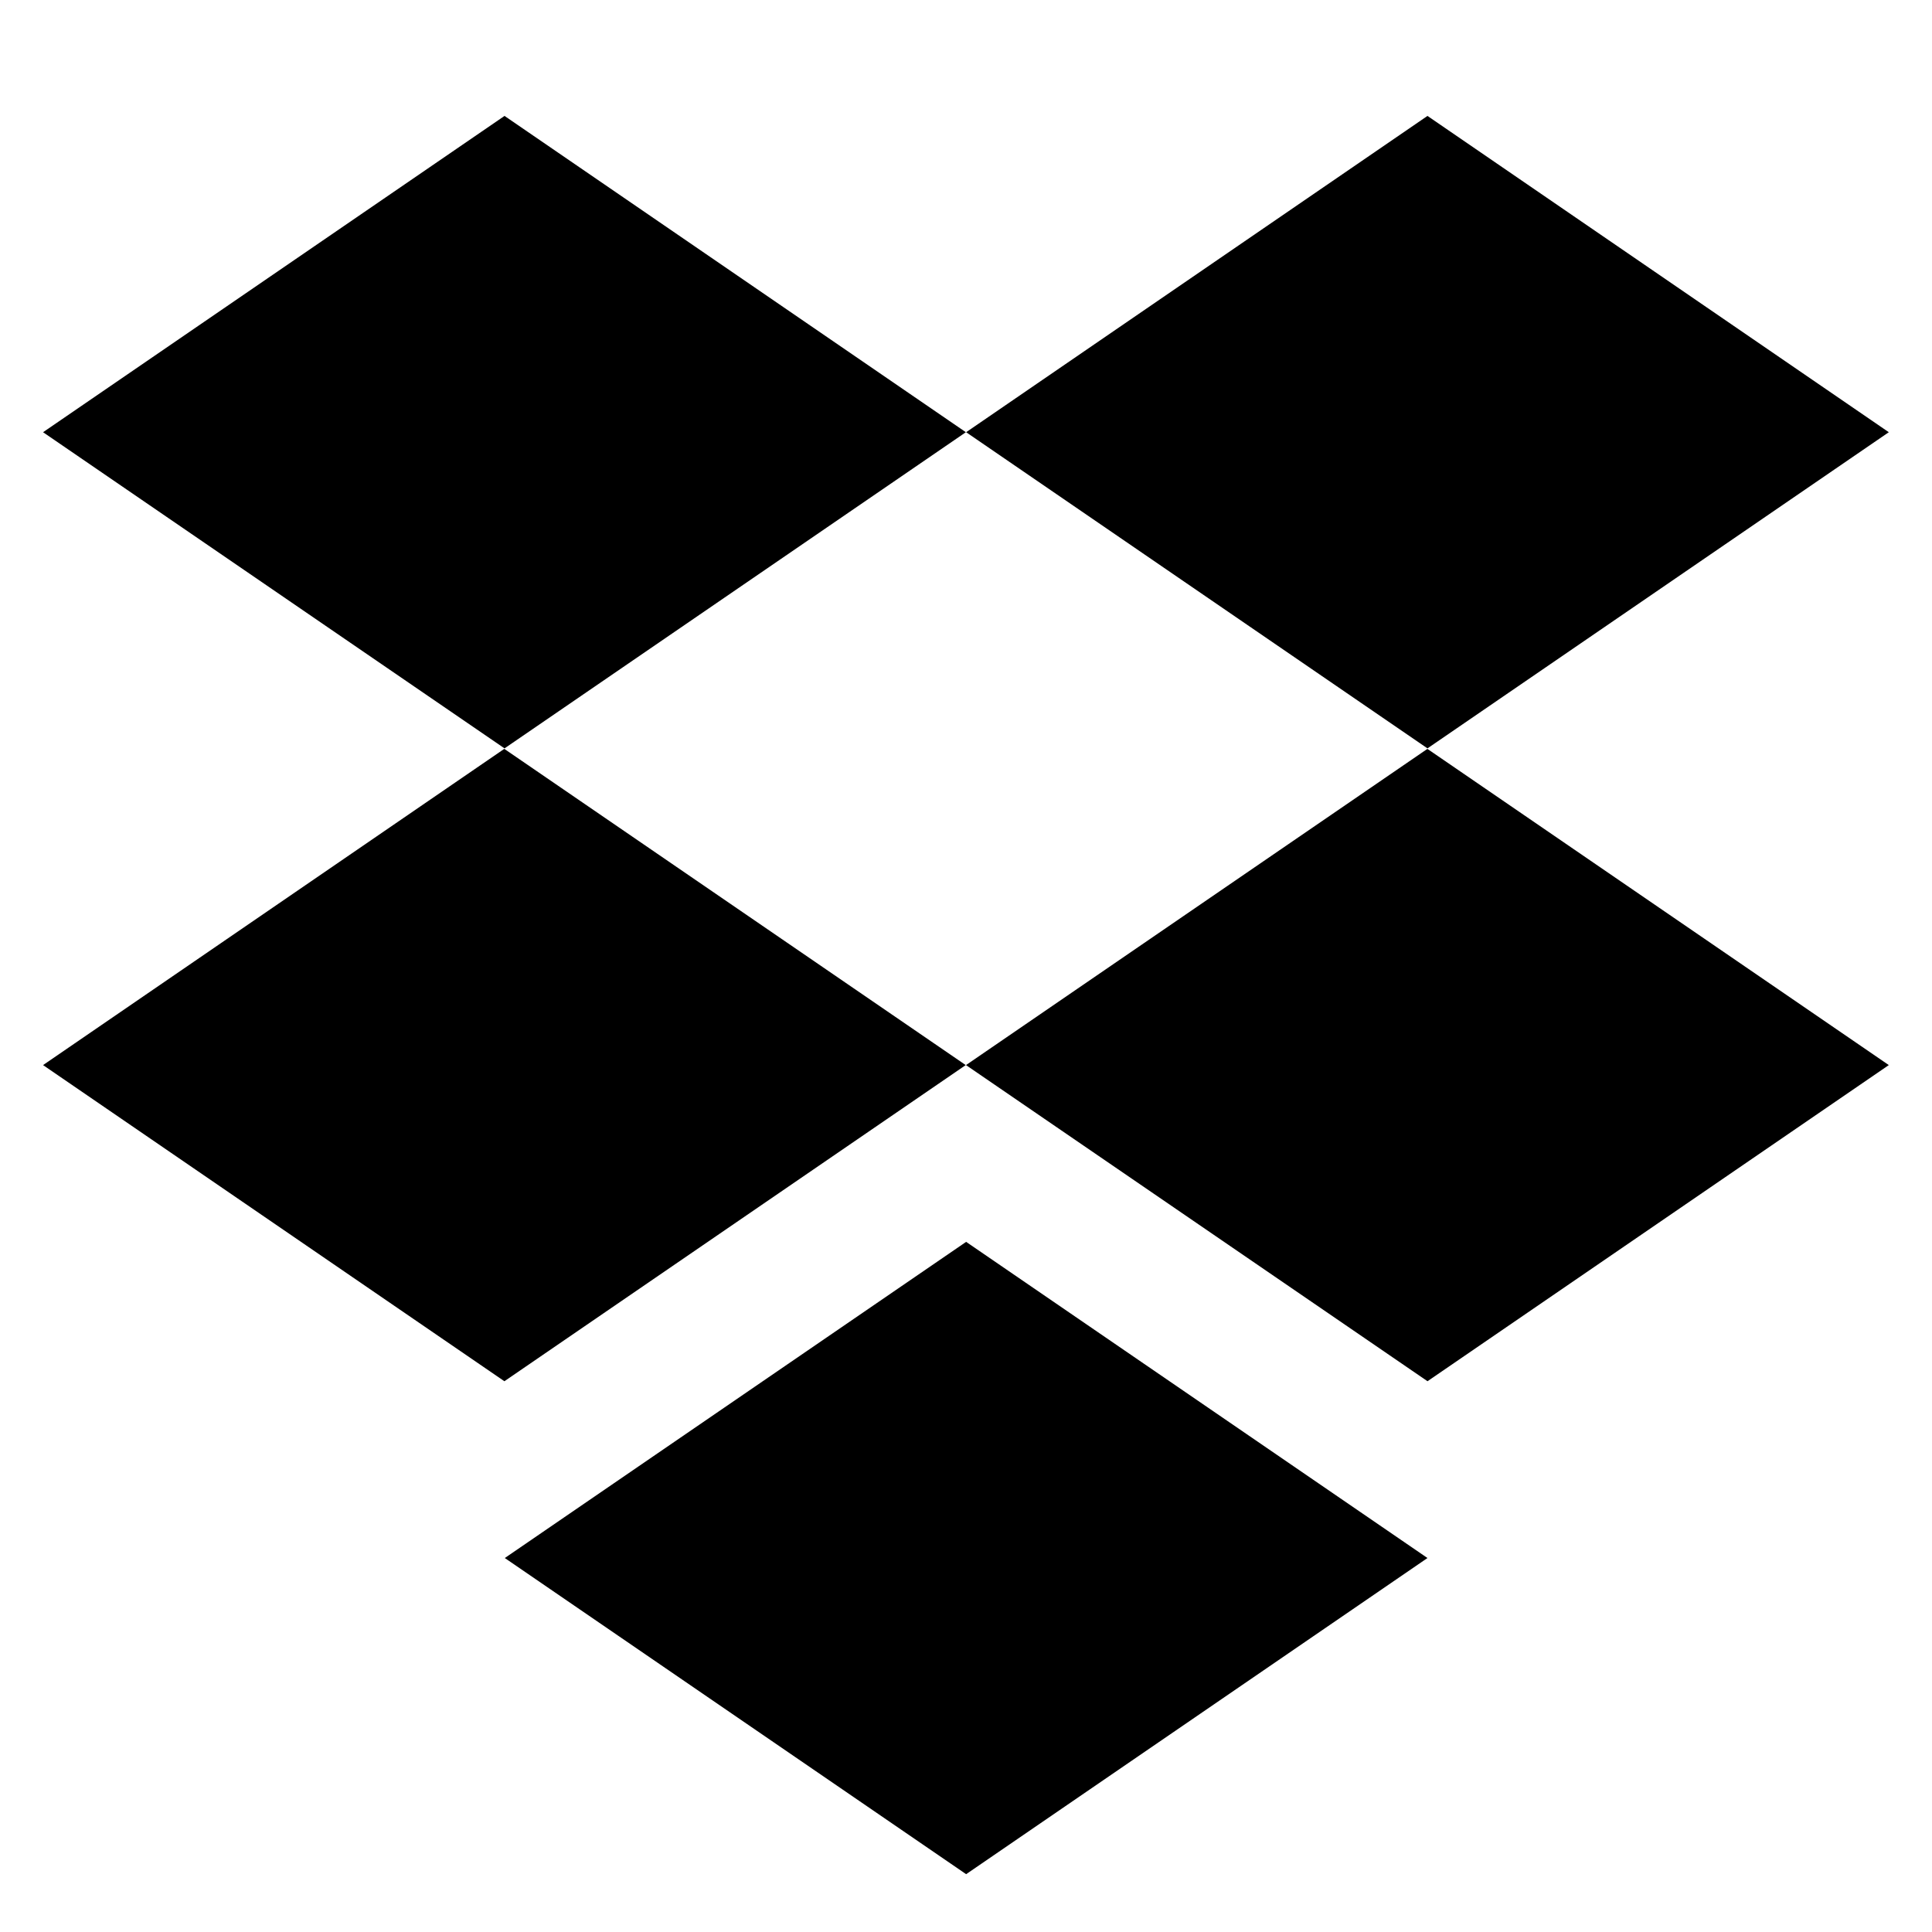
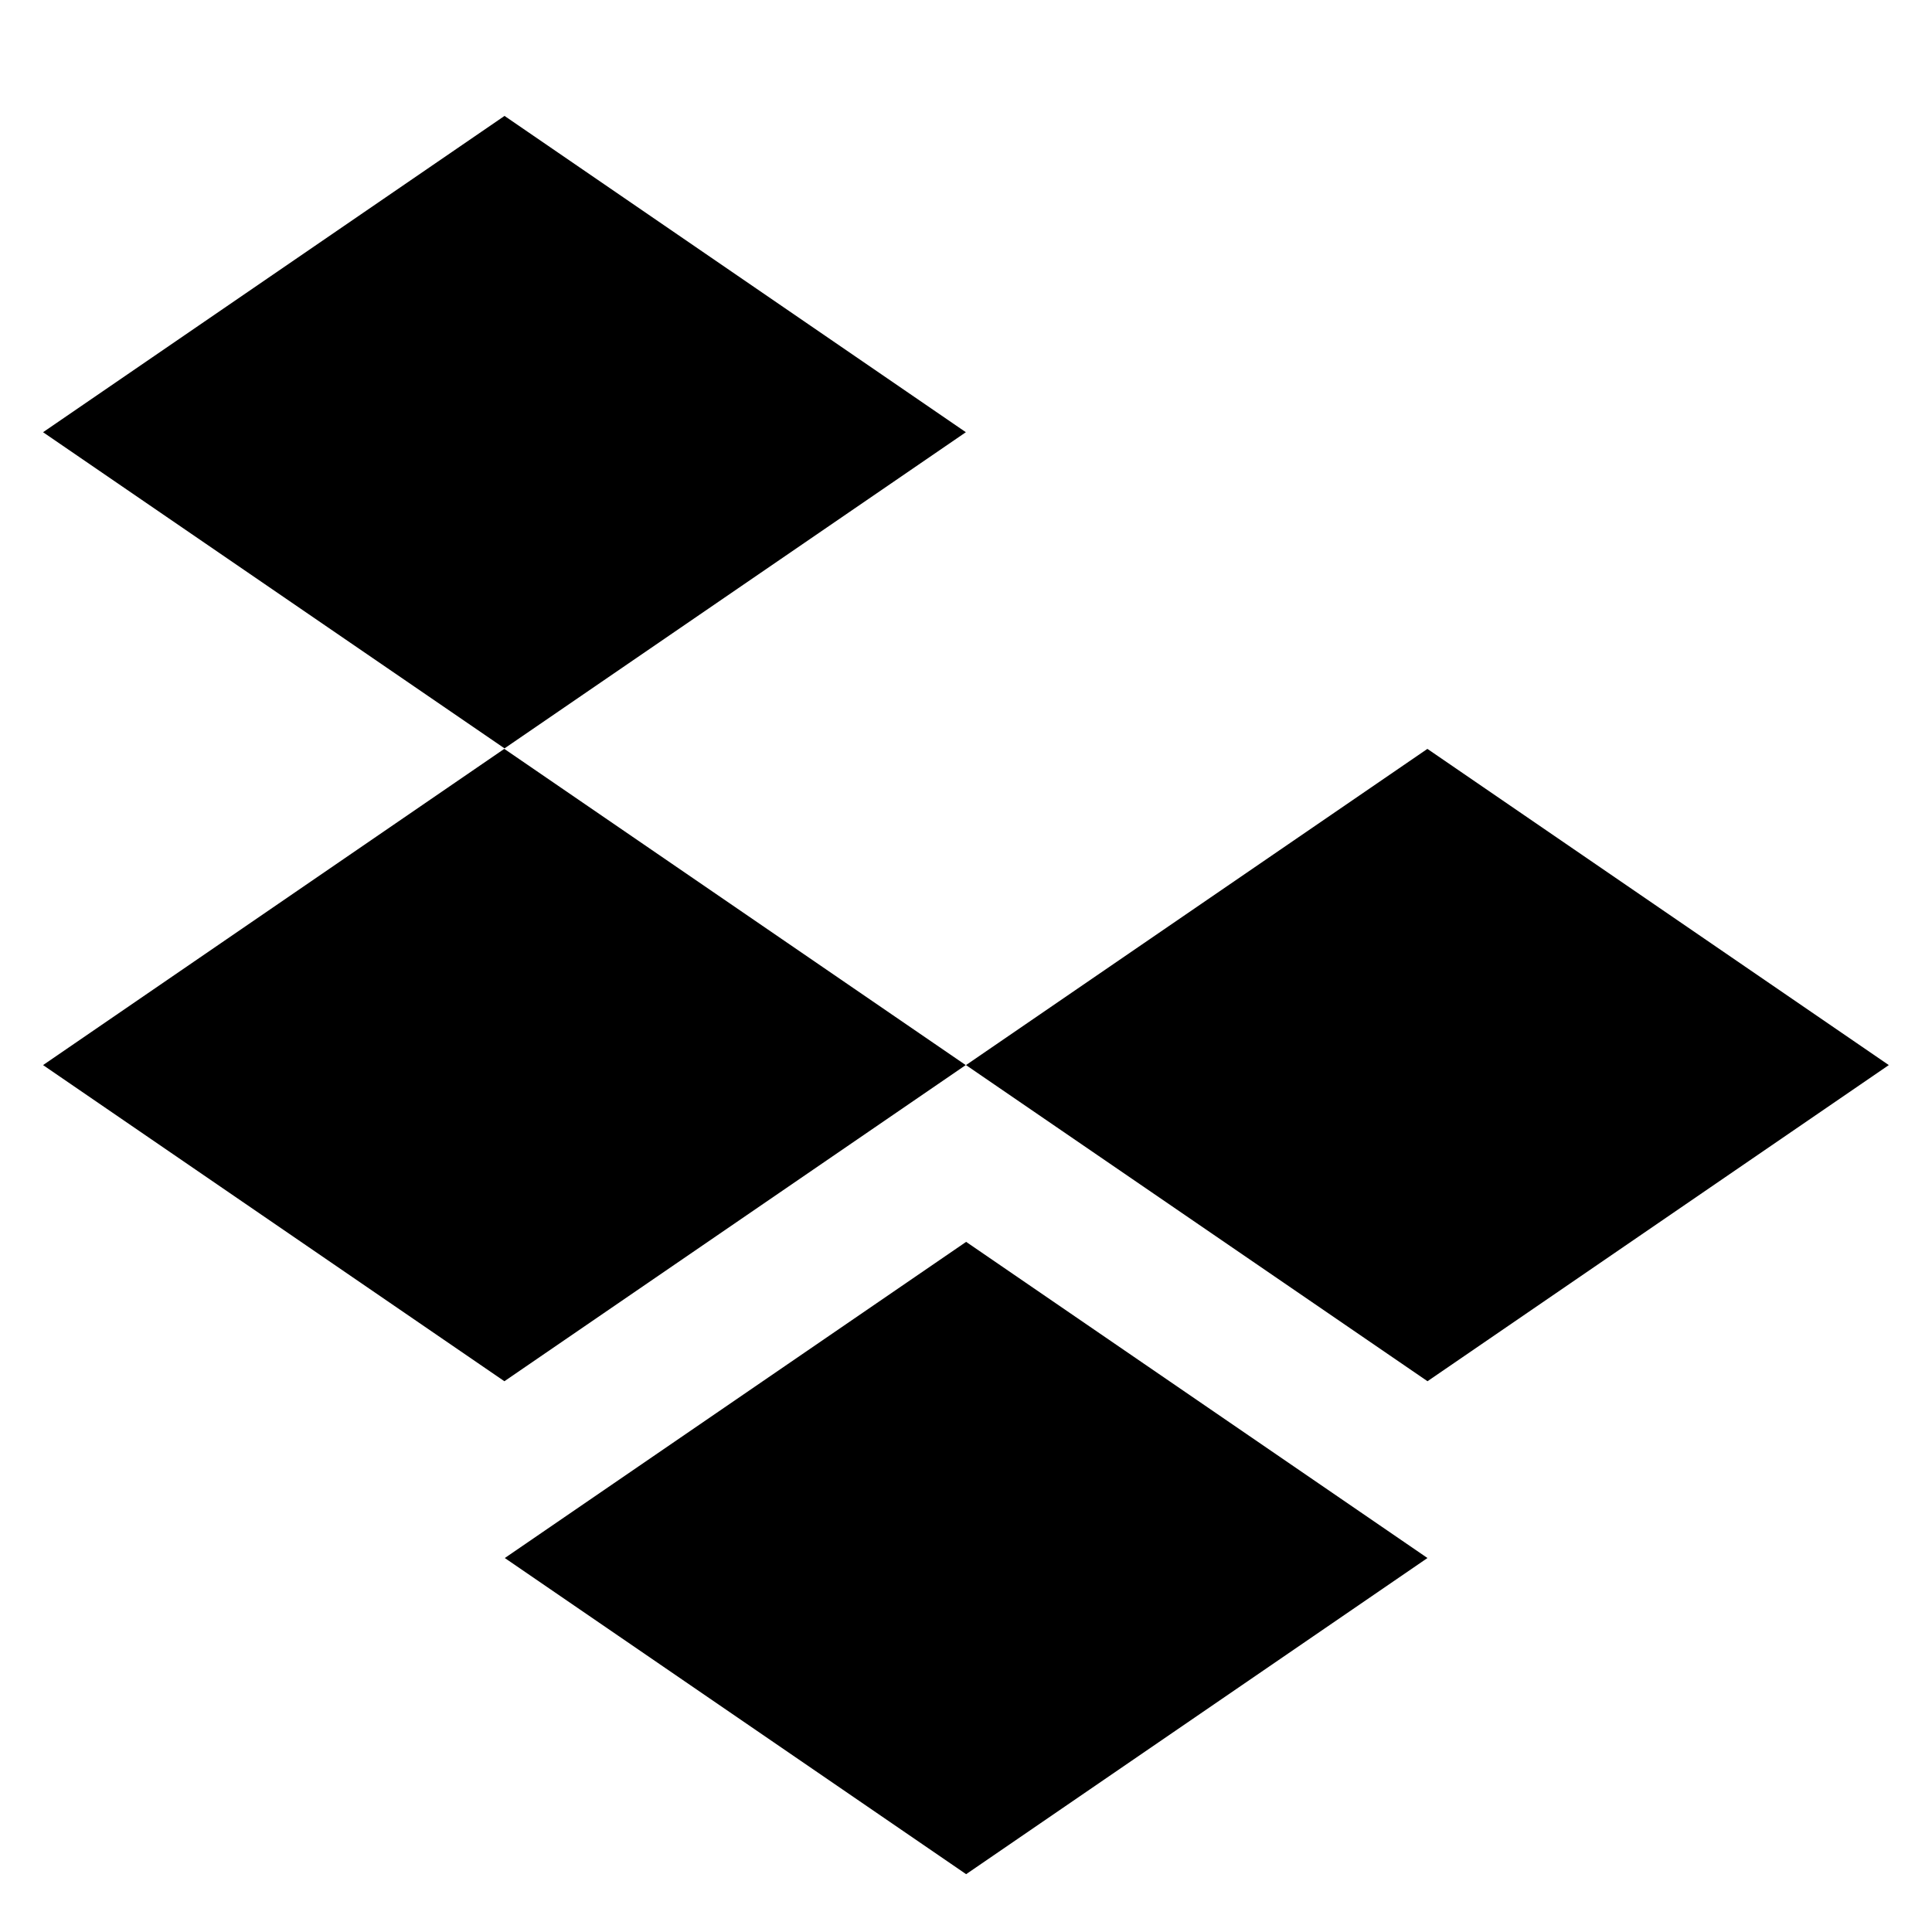
<svg xmlns="http://www.w3.org/2000/svg" fill="none" viewBox="0 0 14 14" id="Dropbox--Streamline-Core">
  <desc>Dropbox Streamline Icon: https://streamlinehq.com</desc>
  <g id="dropbox">
-     <path id="Union" fill="#000000" fill-rule="evenodd" d="M0.312 3.132 3.656 0.84 6.999 3.132 3.656 5.423 0.312 3.132ZM10.344 0.84 7.001 3.132l3.343 2.291 3.343 -2.291L10.344 0.84Zm-0.001 9.168 -0 0L7 7.718l3.343 -2.291 0 0 0.001 -0 3.343 2.291 -3.343 2.291 -0.001 -0Zm-6.685 1.282 3.343 -2.291 3.343 2.291 -3.343 2.291 -3.343 -2.291Zm-0.003 -5.864L0.312 7.718l3.343 2.291 3.343 -2.291 -3.343 -2.291Z" clip-rule="evenodd" stroke-width="1" />
+     <path id="Union" fill="#000000" fill-rule="evenodd" d="M0.312 3.132 3.656 0.84 6.999 3.132 3.656 5.423 0.312 3.132ZM10.344 0.84 7.001 3.132L10.344 0.84Zm-0.001 9.168 -0 0L7 7.718l3.343 -2.291 0 0 0.001 -0 3.343 2.291 -3.343 2.291 -0.001 -0Zm-6.685 1.282 3.343 -2.291 3.343 2.291 -3.343 2.291 -3.343 -2.291Zm-0.003 -5.864L0.312 7.718l3.343 2.291 3.343 -2.291 -3.343 -2.291Z" clip-rule="evenodd" stroke-width="1" />
  </g>
</svg>